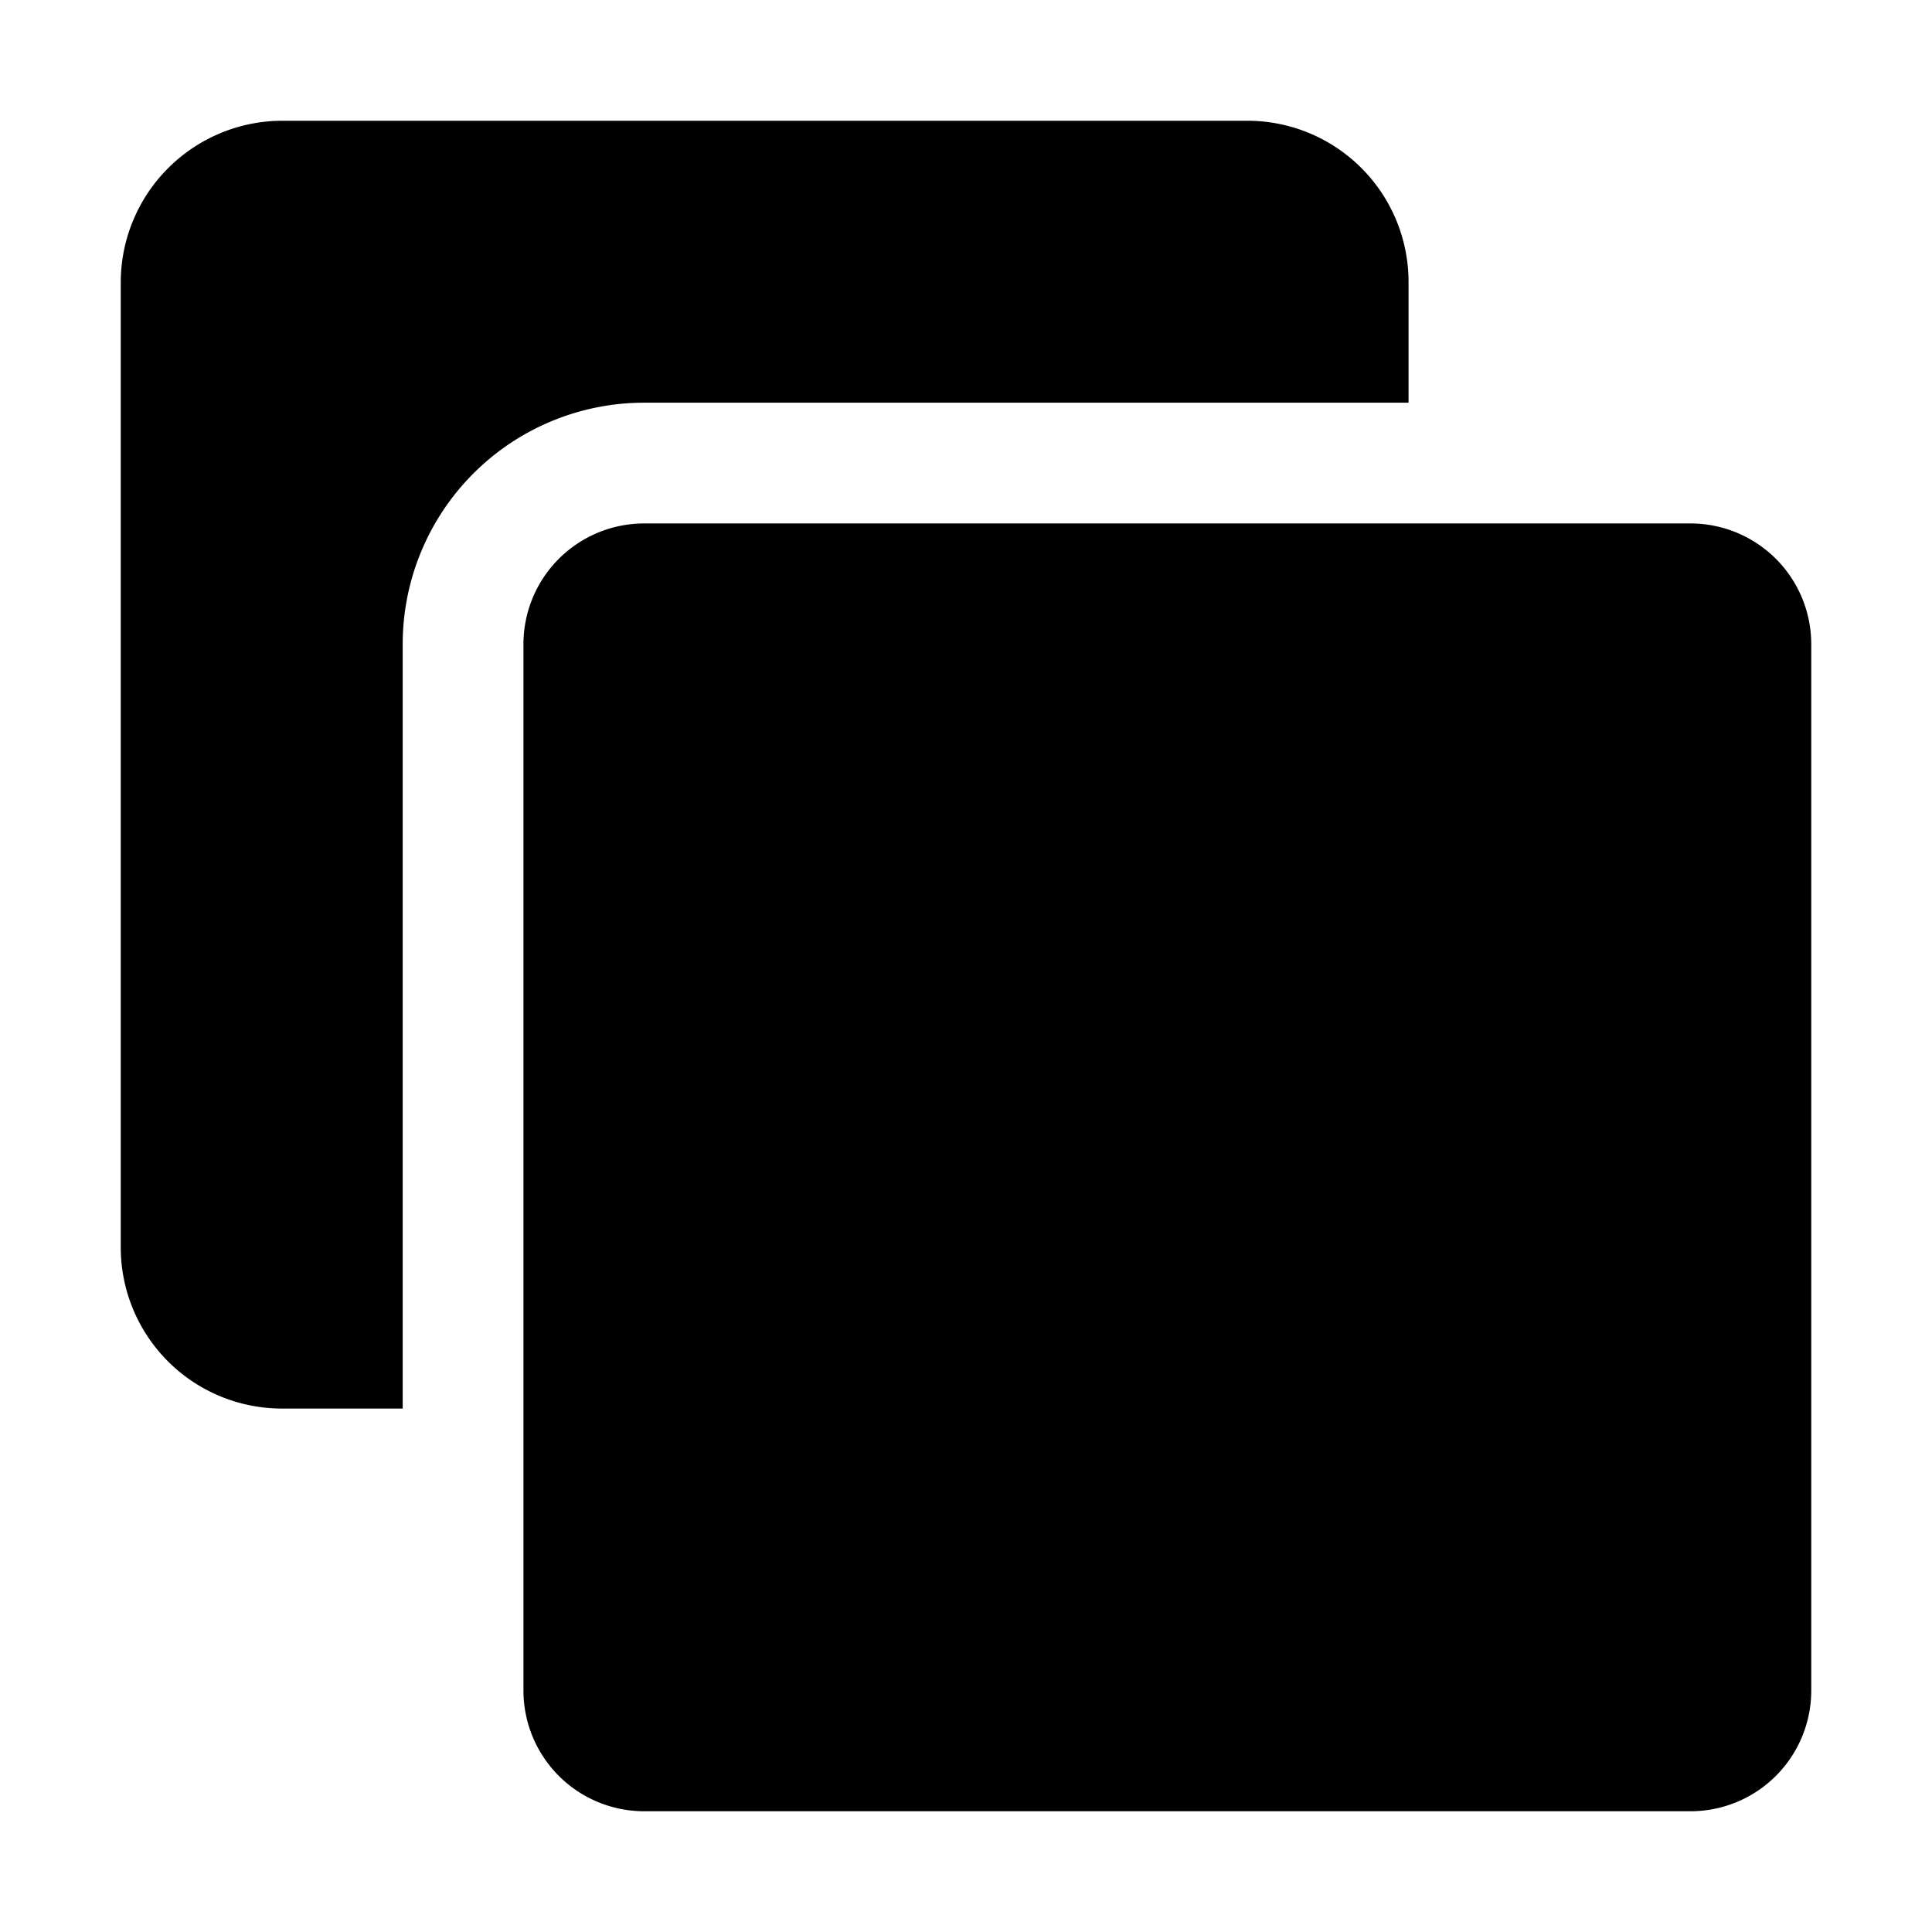
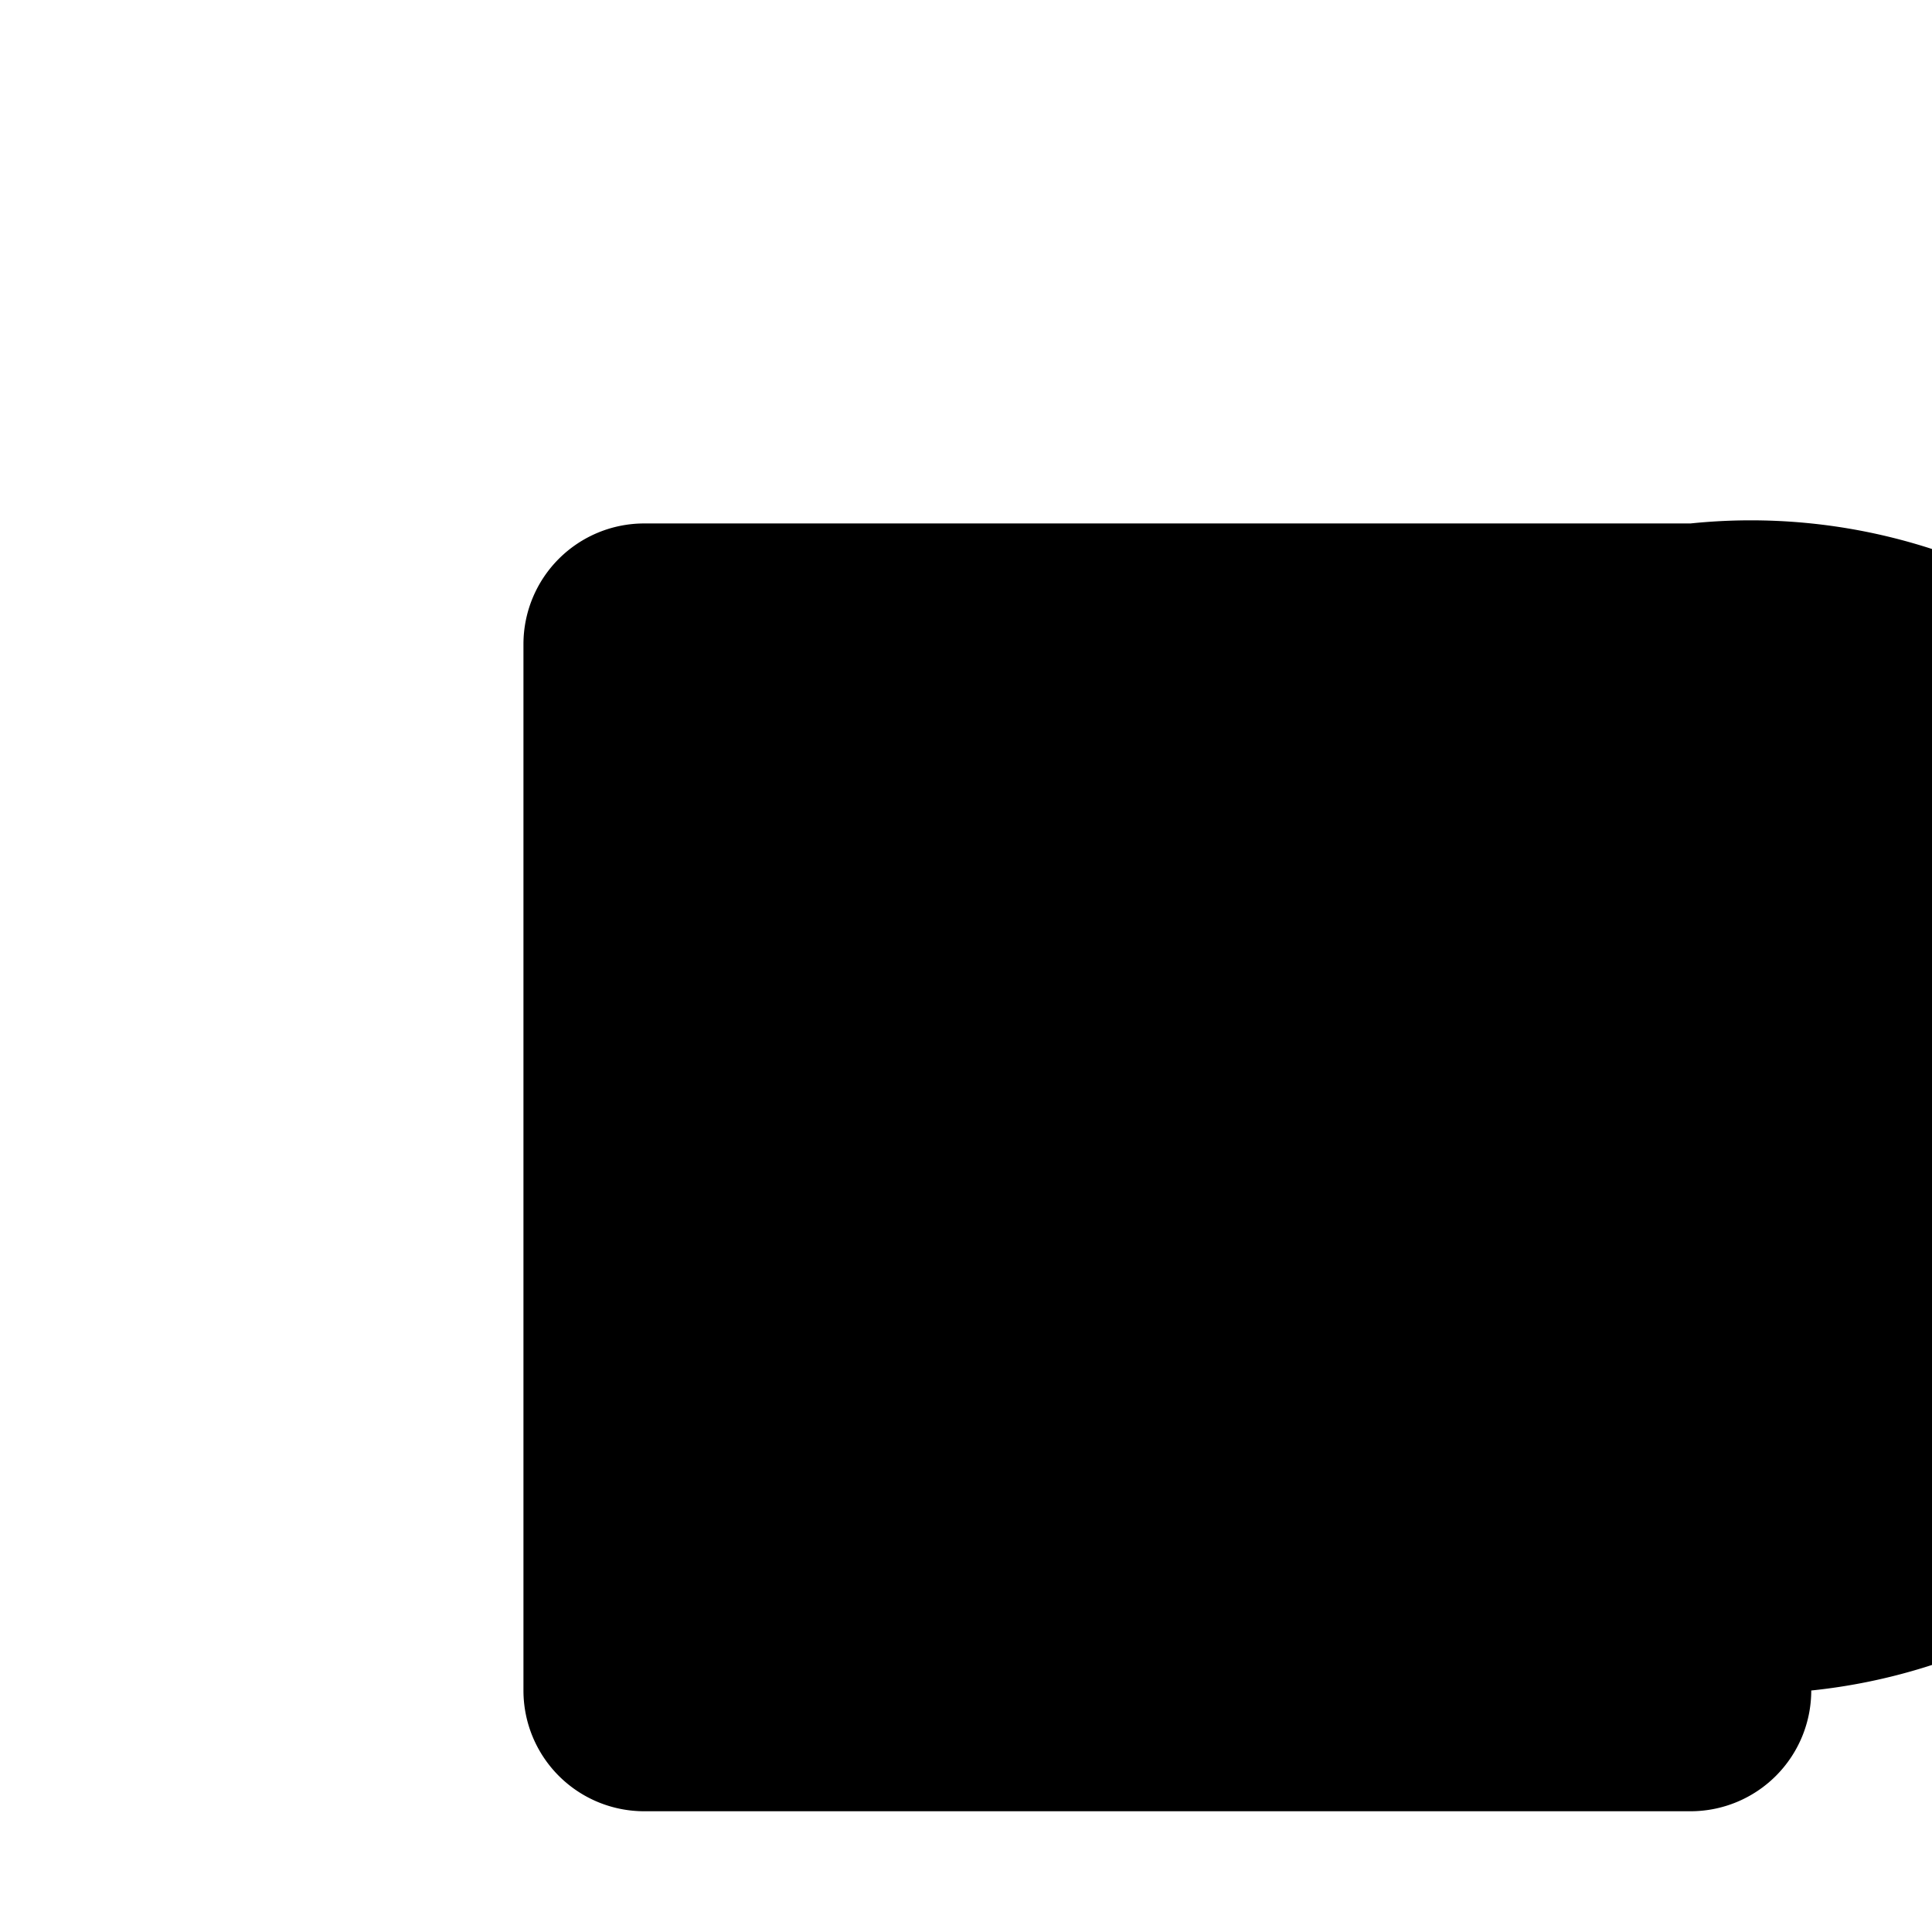
<svg xmlns="http://www.w3.org/2000/svg" data-name="Layer 1" id="Layer_1" viewBox="0 0 32 32">
  <title />
-   <path d="M28,8.67H10.67a2,2,0,0,0-2,2V28a2,2,0,0,0,2,2H28a2,2,0,0,0,2-2V10.67A2,2,0,0,0,28,8.67Z" />
-   <path d="M23.33,6.67v-2A2.67,2.67,0,0,0,20.67,2h-16A2.68,2.68,0,0,0,2,4.67v16a2.67,2.67,0,0,0,2.67,2.66h2V10.67a4,4,0,0,1,4-4Z" />
+   <path d="M28,8.67H10.67a2,2,0,0,0-2,2V28a2,2,0,0,0,2,2H28a2,2,0,0,0,2-2A2,2,0,0,0,28,8.67Z" />
</svg>